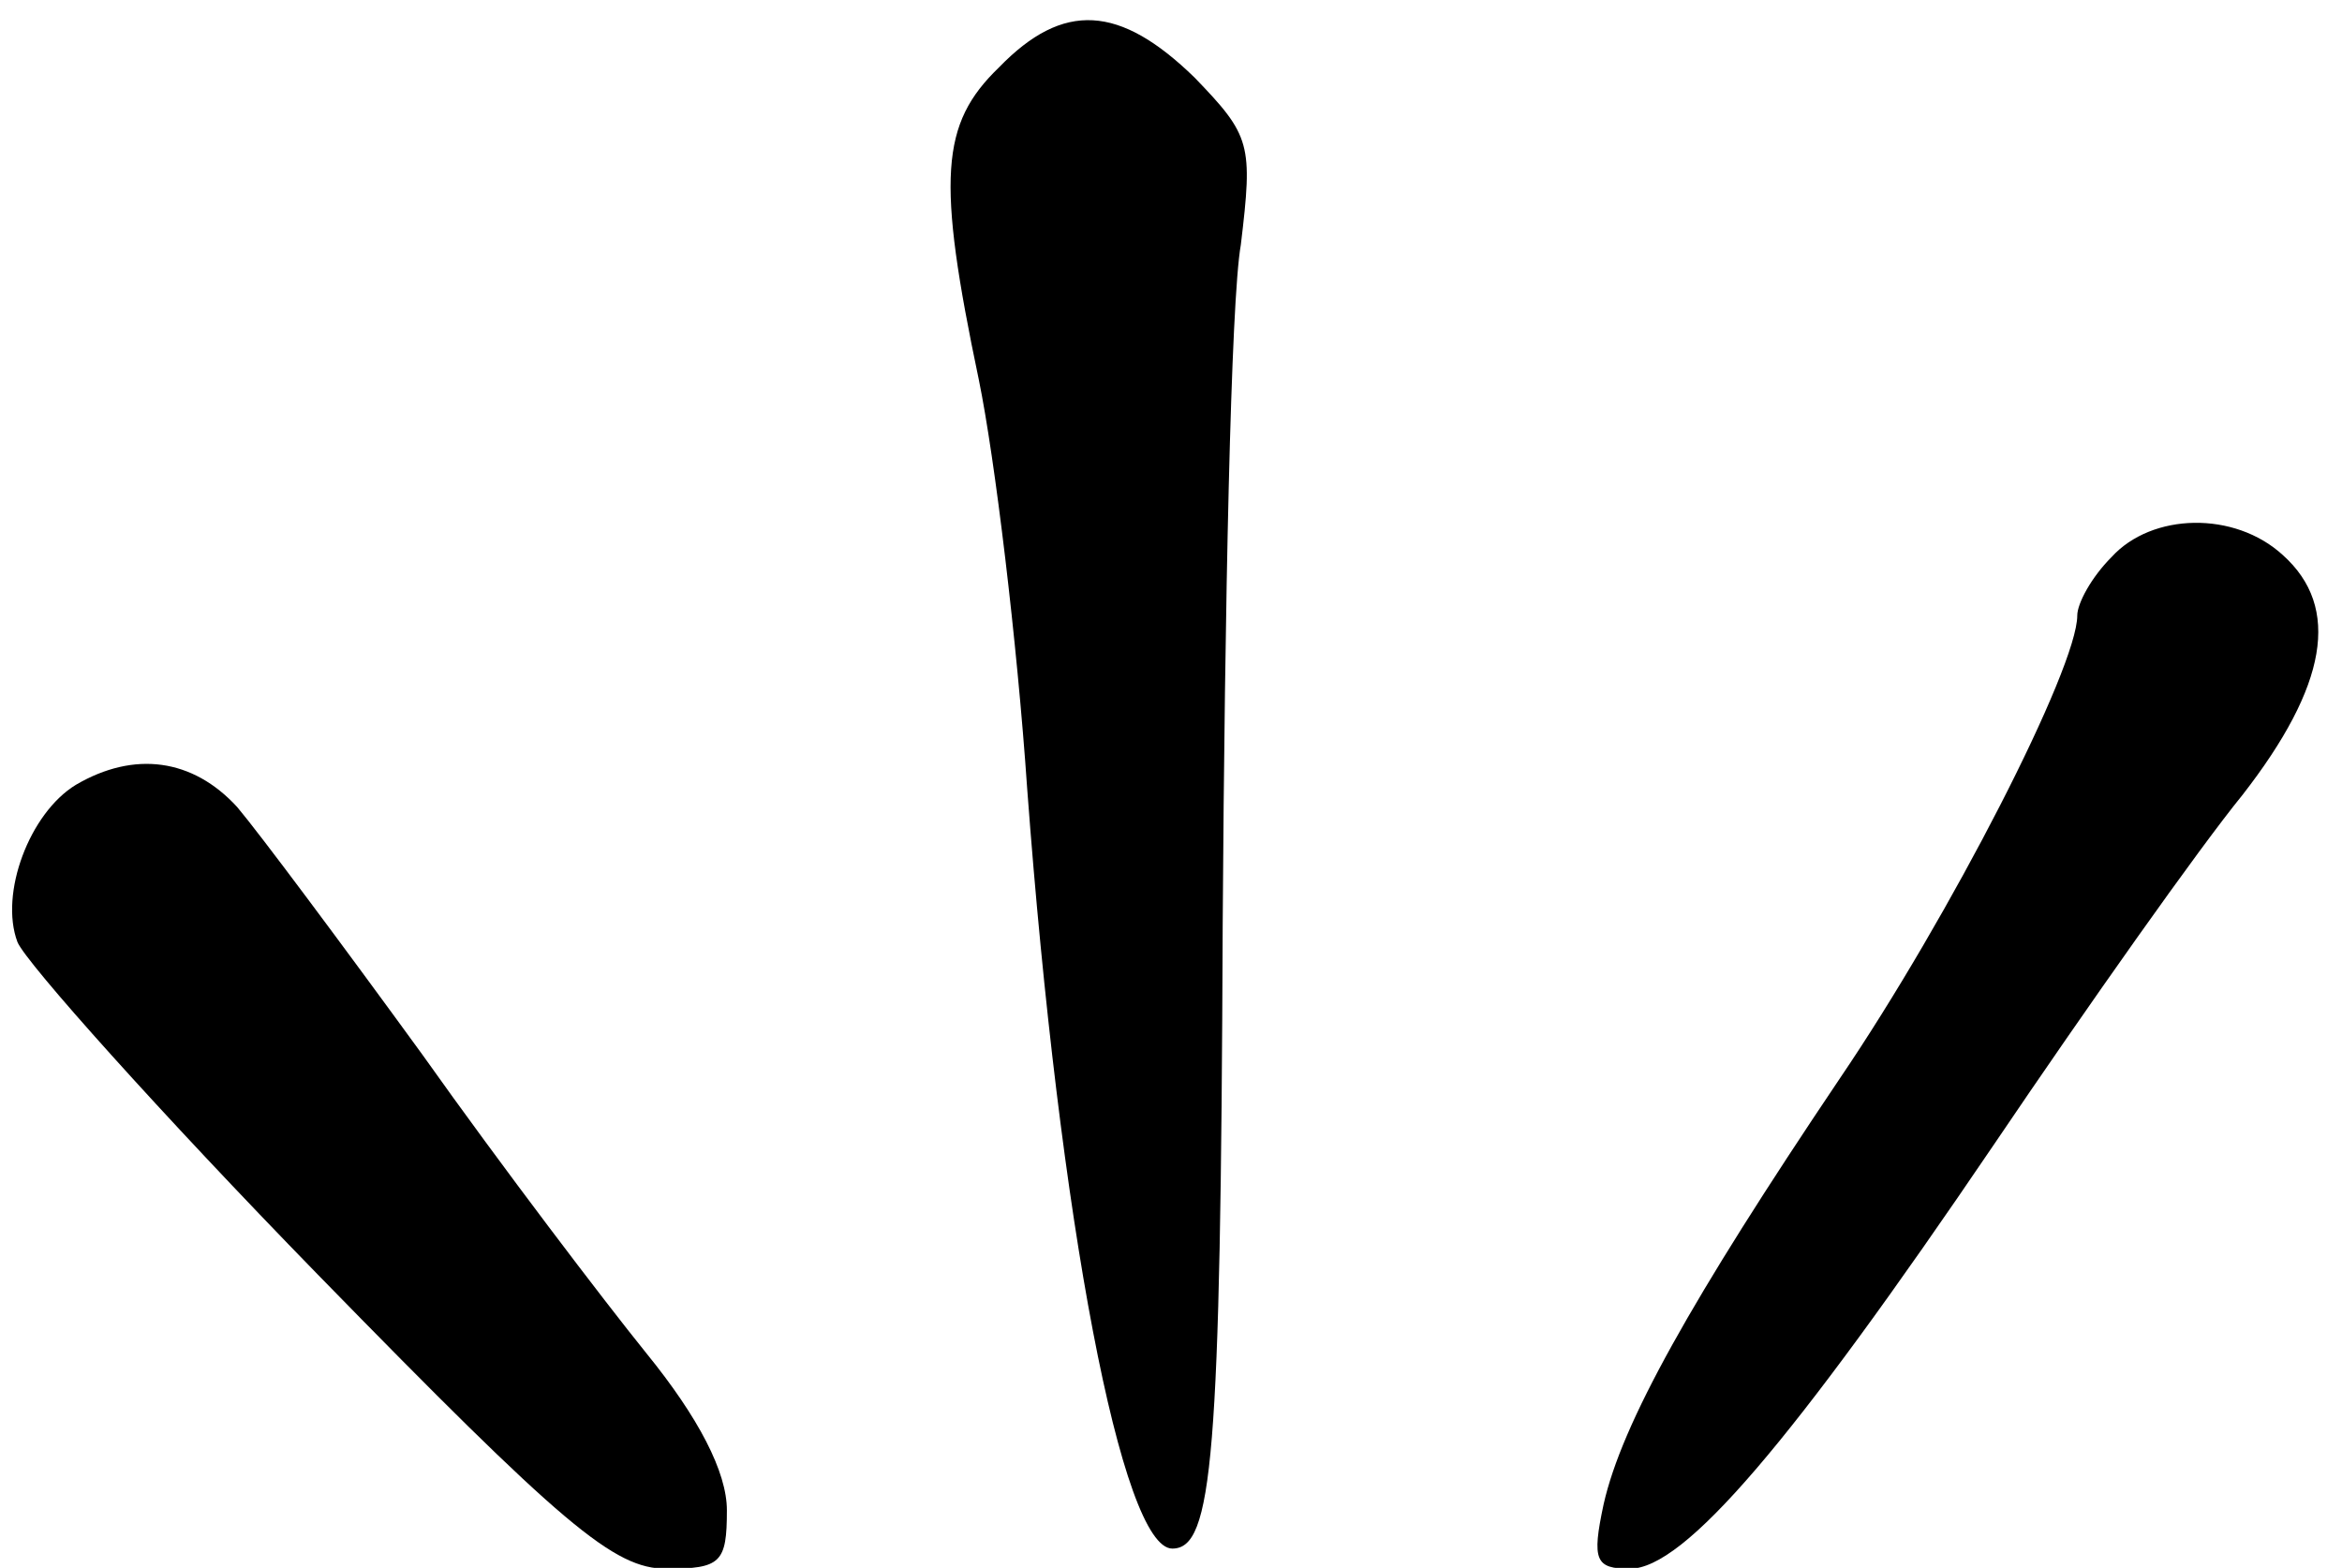
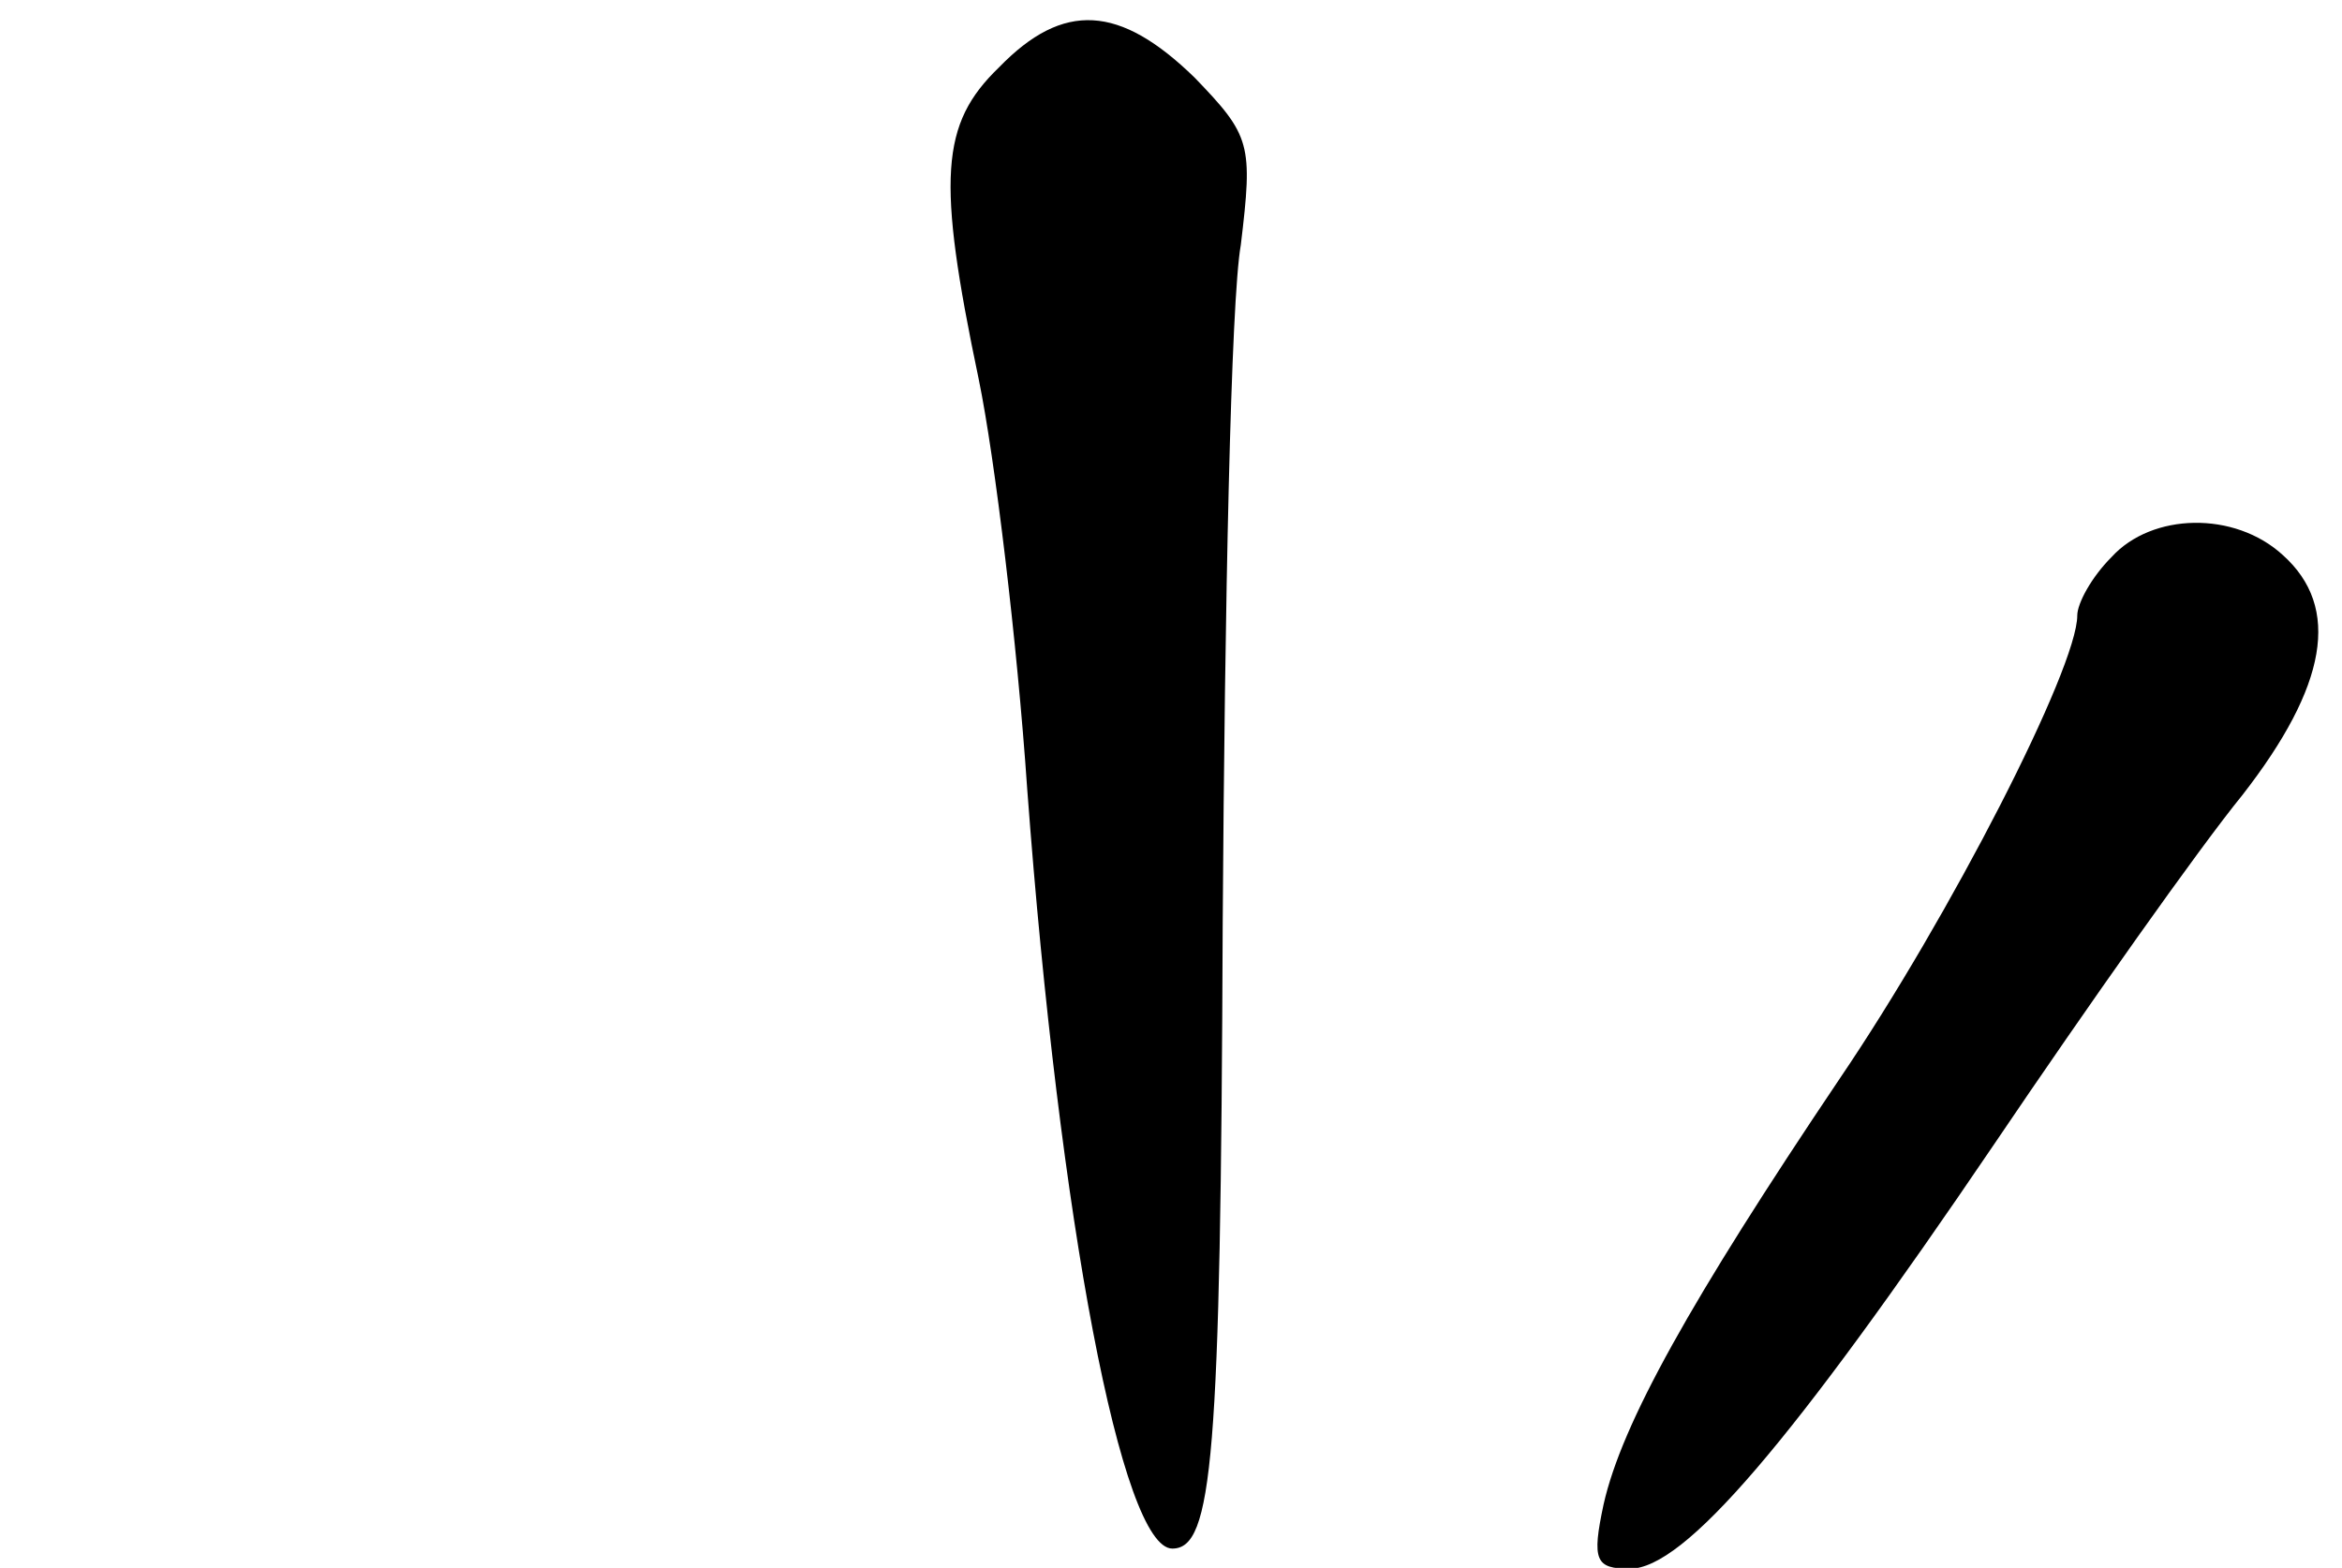
<svg xmlns="http://www.w3.org/2000/svg" height="77.8" preserveAspectRatio="xMidYMid meet" version="1.0" viewBox="-0.6 -1.0 116.2 77.8" width="116.2" zoomAndPan="magnify">
  <g id="change1_1">
    <path d="m48.965,2.344c-2.9,2.8-3.1,5.5-1,15.5.8,3.9,1.9,13,2.4,20.3,1.6,21.5,4.7,37.7,7.2,37.7,2,0,2.4-4.4,2.5-31,.1-15.7.4-30.9.9-33.7.6-5,.5-5.4-2.3-8.3-3.7-3.6-6.5-3.8-9.7-.5Z" />
    <path d="m104.165,26.644c-1,1-1.7,2.3-1.7,2.9,0,2.6-6.3,14.9-11.8,23-7.4,11-10.8,17.1-11.7,21.1-.6,2.8-.4,3.2,1.3,3.2,2.7,0,8-6.2,18.1-21.1,4.6-6.8,10.1-14.6,12.3-17.3,4.2-5.4,4.9-9.3,2-11.9-2.4-2.2-6.5-2.1-8.5.1Z" />
-     <path d="m3.165,37.944c-2.3,1.4-3.8,5.4-2.9,7.8.4,1,7.1,8.5,14.9,16.5,12.2,12.5,14.7,14.6,17.3,14.6,2.7,0,3-.3,3-2.9,0-1.9-1.4-4.6-4-7.8-2.1-2.6-7.2-9.3-11.1-14.8-4-5.5-8.1-11-9.2-12.3-2.2-2.4-5.1-2.8-8-1.1Z" />
  </g>
</svg>